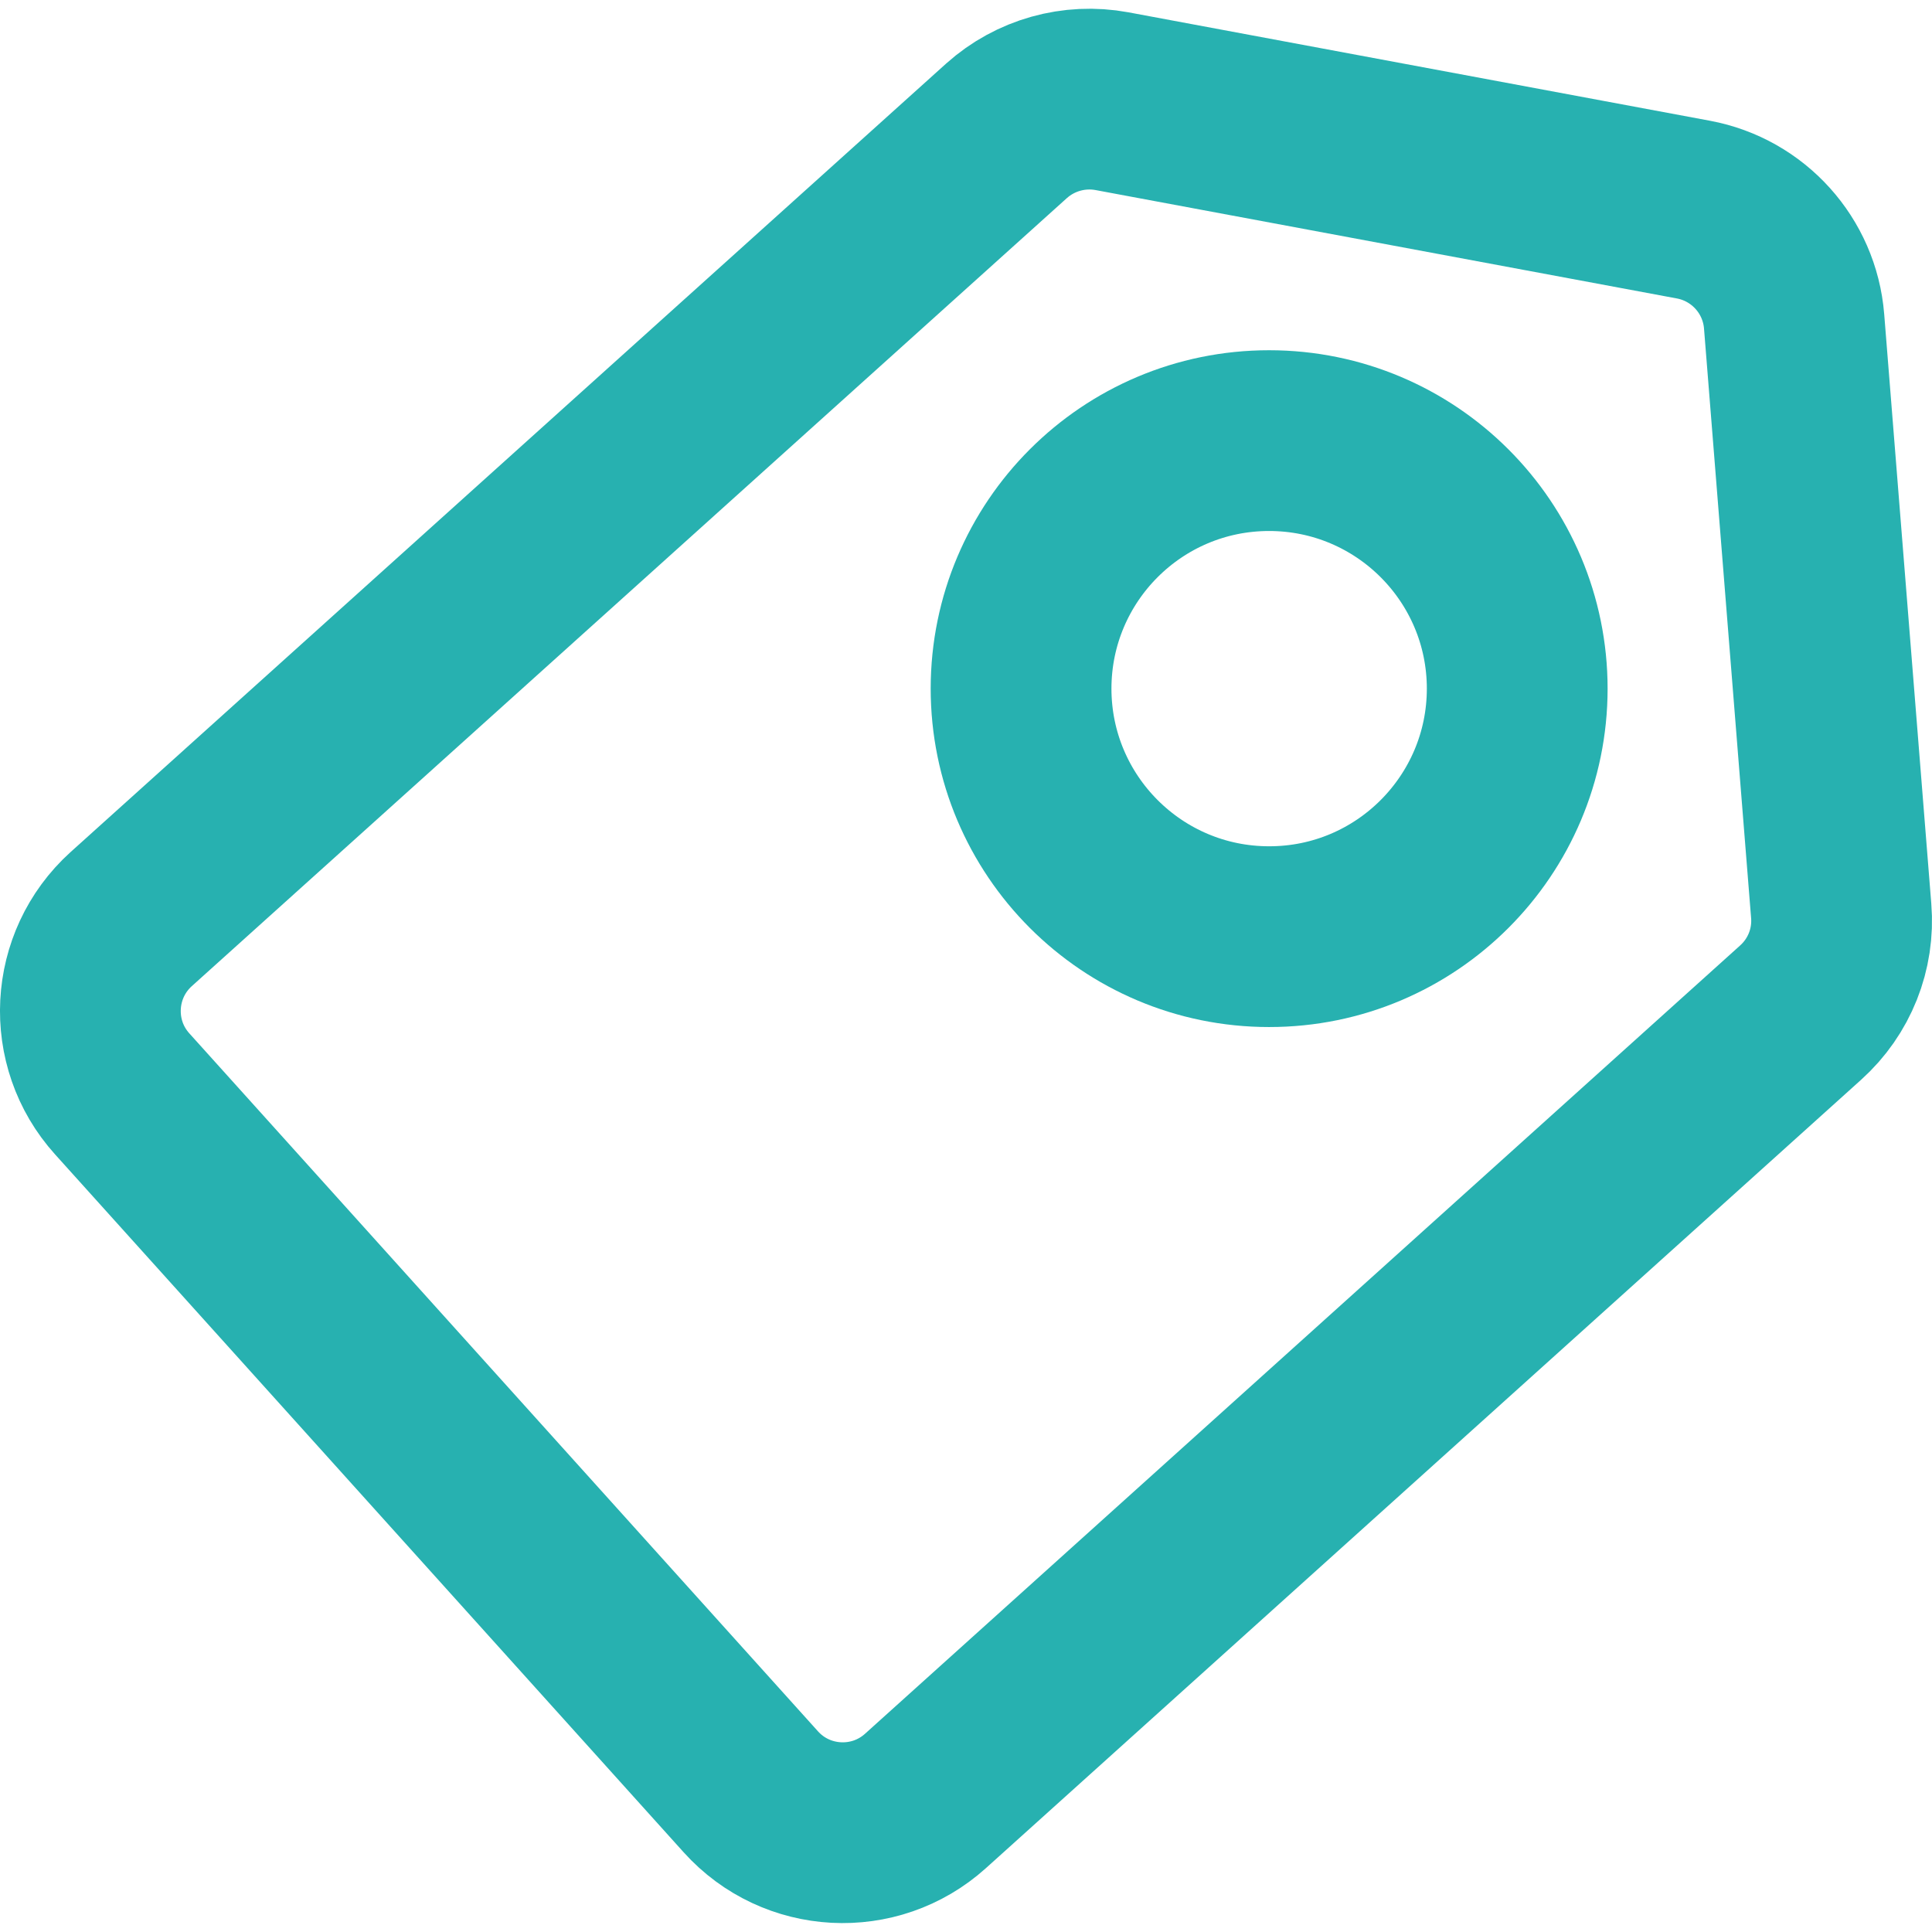
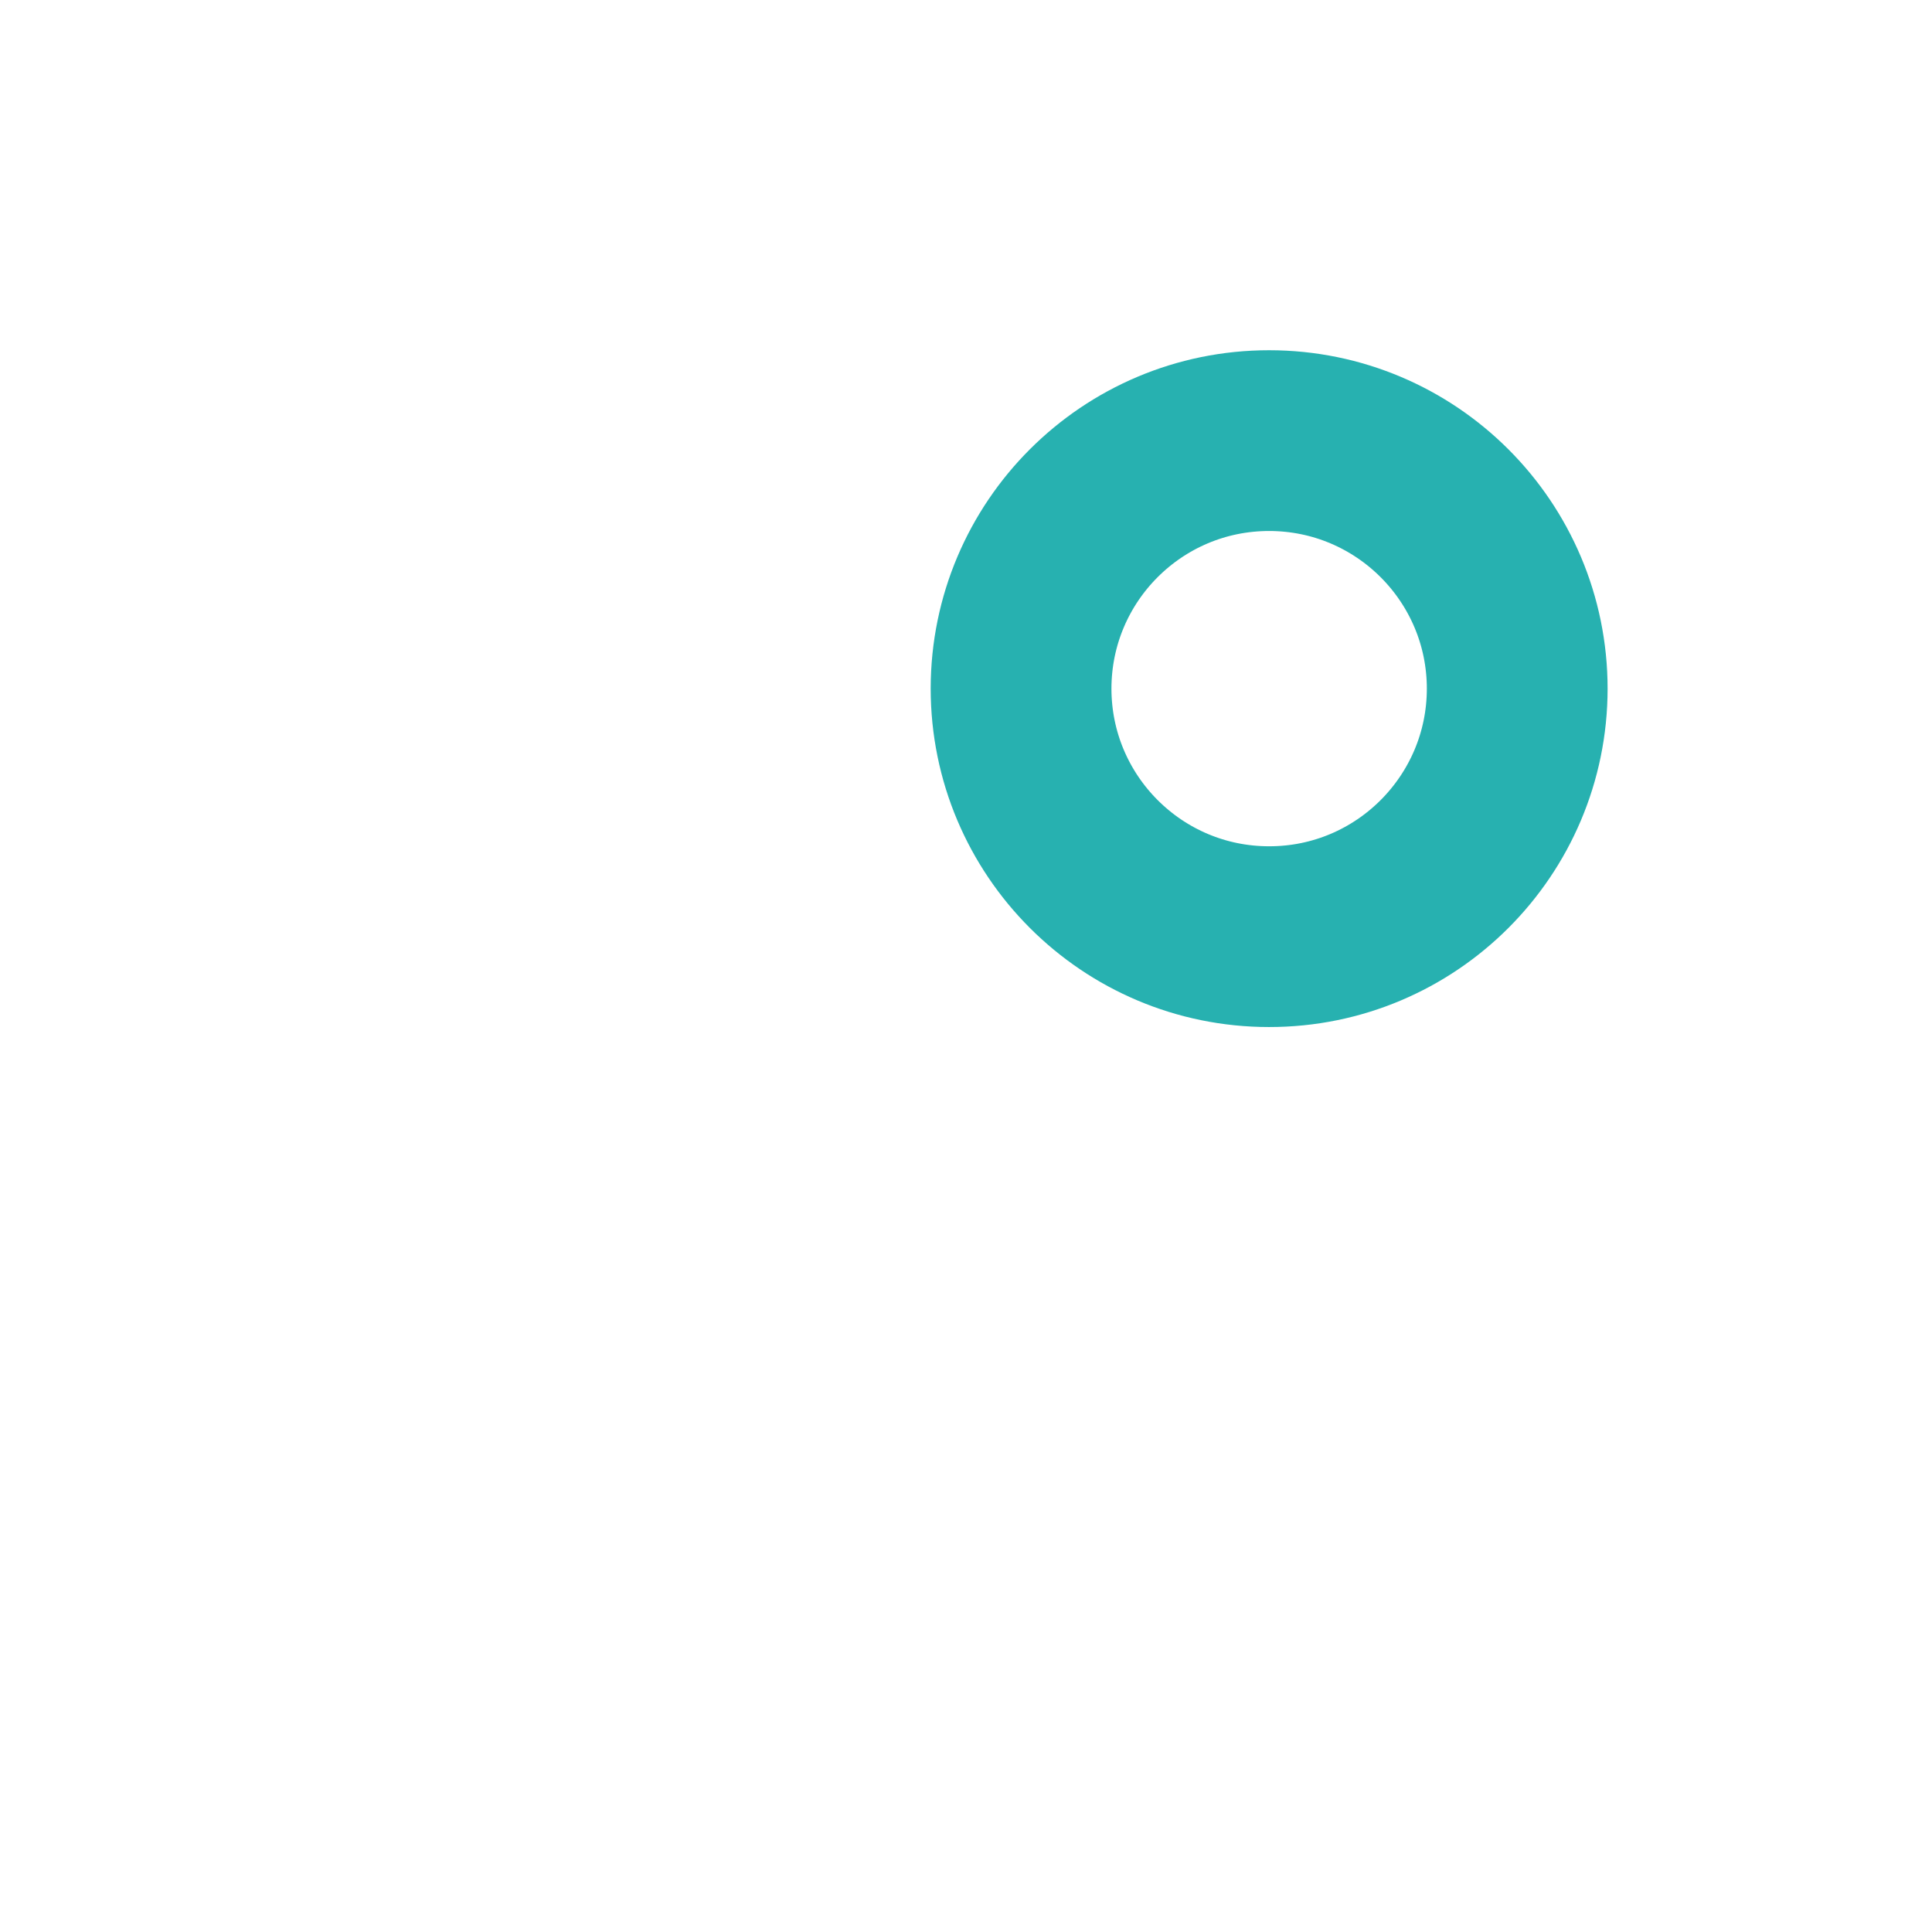
<svg xmlns="http://www.w3.org/2000/svg" width="16" height="16" xml:space="preserve" overflow="hidden">
  <g>
-     <path d="M14.858 2.661C14.821 2.2 14.479 1.821 14.025 1.736L9.209 0.838C8.895 0.78 8.573 0.871 8.336 1.083L1.086 7.612C0.667 7.991 0.633 8.639 1.012 9.059L6.218 14.839C6.596 15.259 7.244 15.293 7.664 14.915L14.912 8.386C15.15 8.172 15.274 7.861 15.248 7.543Z" stroke="#27B1B0" stroke-width="1.497" stroke-linecap="round" stroke-linejoin="round" fill="none" />
-     <path d="M12.565 5.704C12.564 6.838 11.644 7.758 10.51 7.757 9.375 7.757 8.456 6.836 8.456 5.702 8.457 4.568 9.376 3.649 10.51 3.649 11.645 3.649 12.565 4.569 12.565 5.704Z" stroke="#27B1B0" stroke-width="1.497" stroke-linecap="round" stroke-linejoin="round" fill="none" />
+     <path d="M12.565 5.704C12.564 6.838 11.644 7.758 10.51 7.757 9.375 7.757 8.456 6.836 8.456 5.702 8.457 4.568 9.376 3.649 10.51 3.649 11.645 3.649 12.565 4.569 12.565 5.704" stroke="#27B1B0" stroke-width="1.497" stroke-linecap="round" stroke-linejoin="round" fill="none" />
  </g>
</svg>